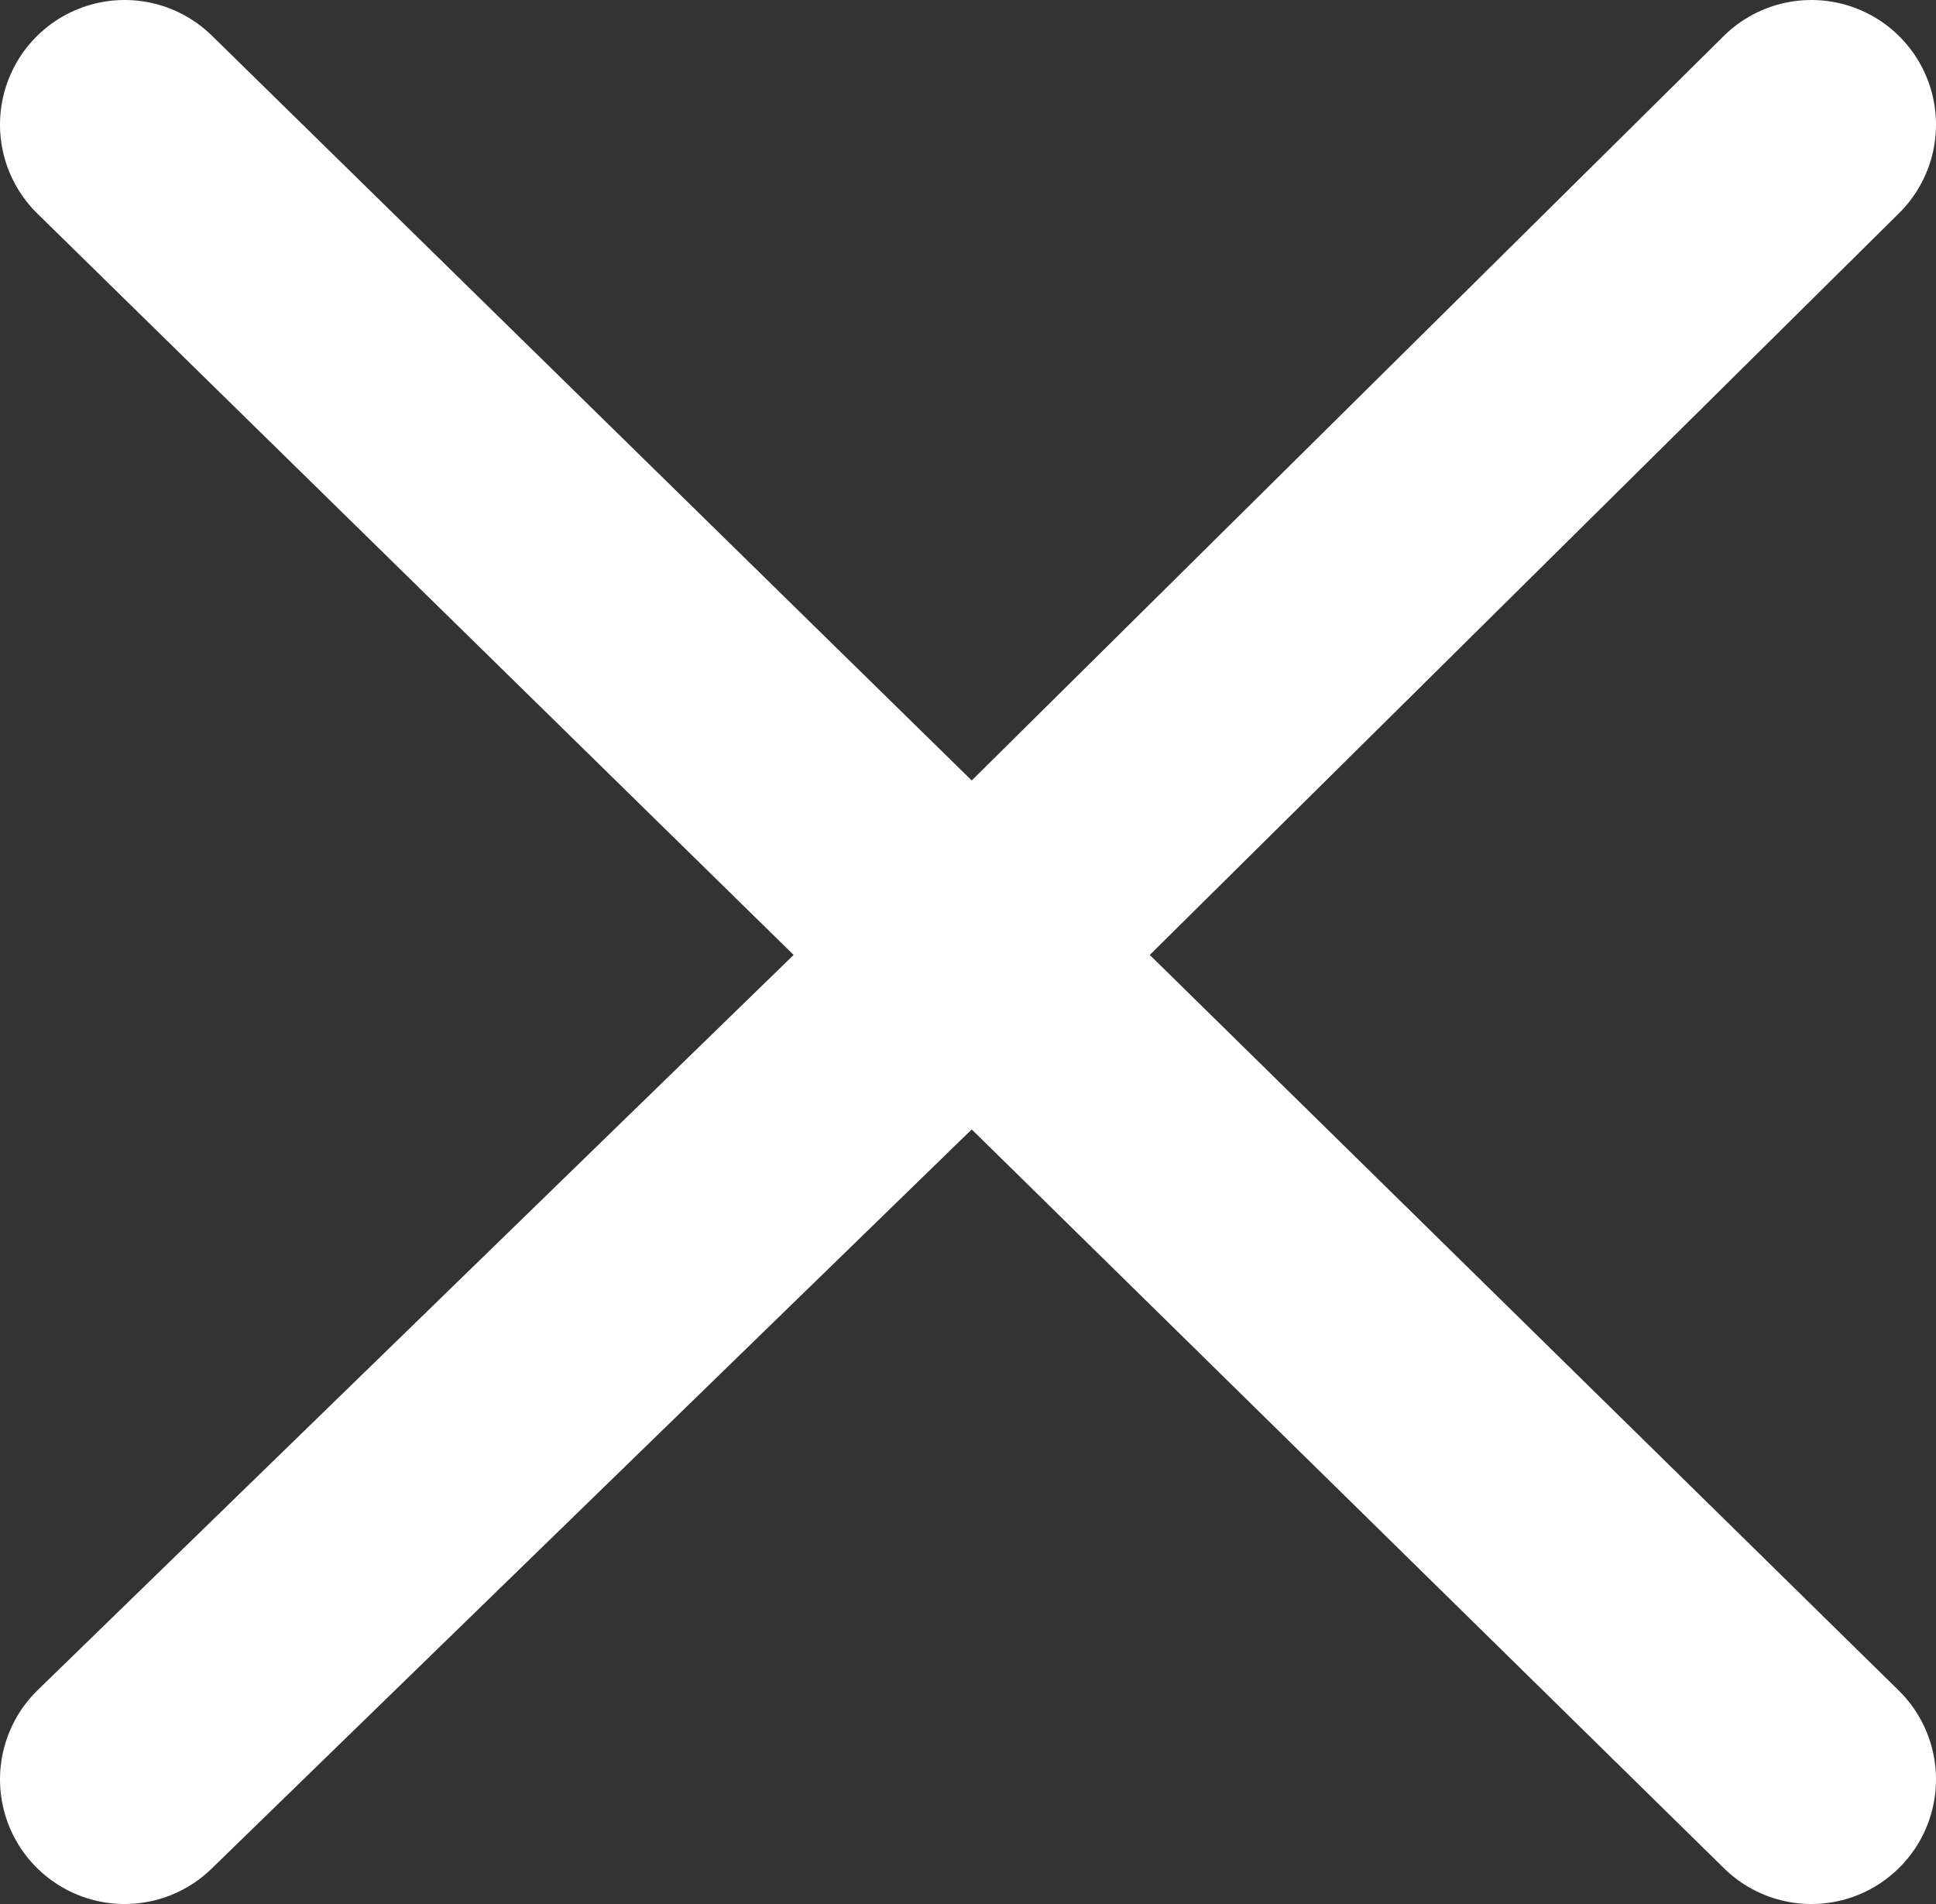
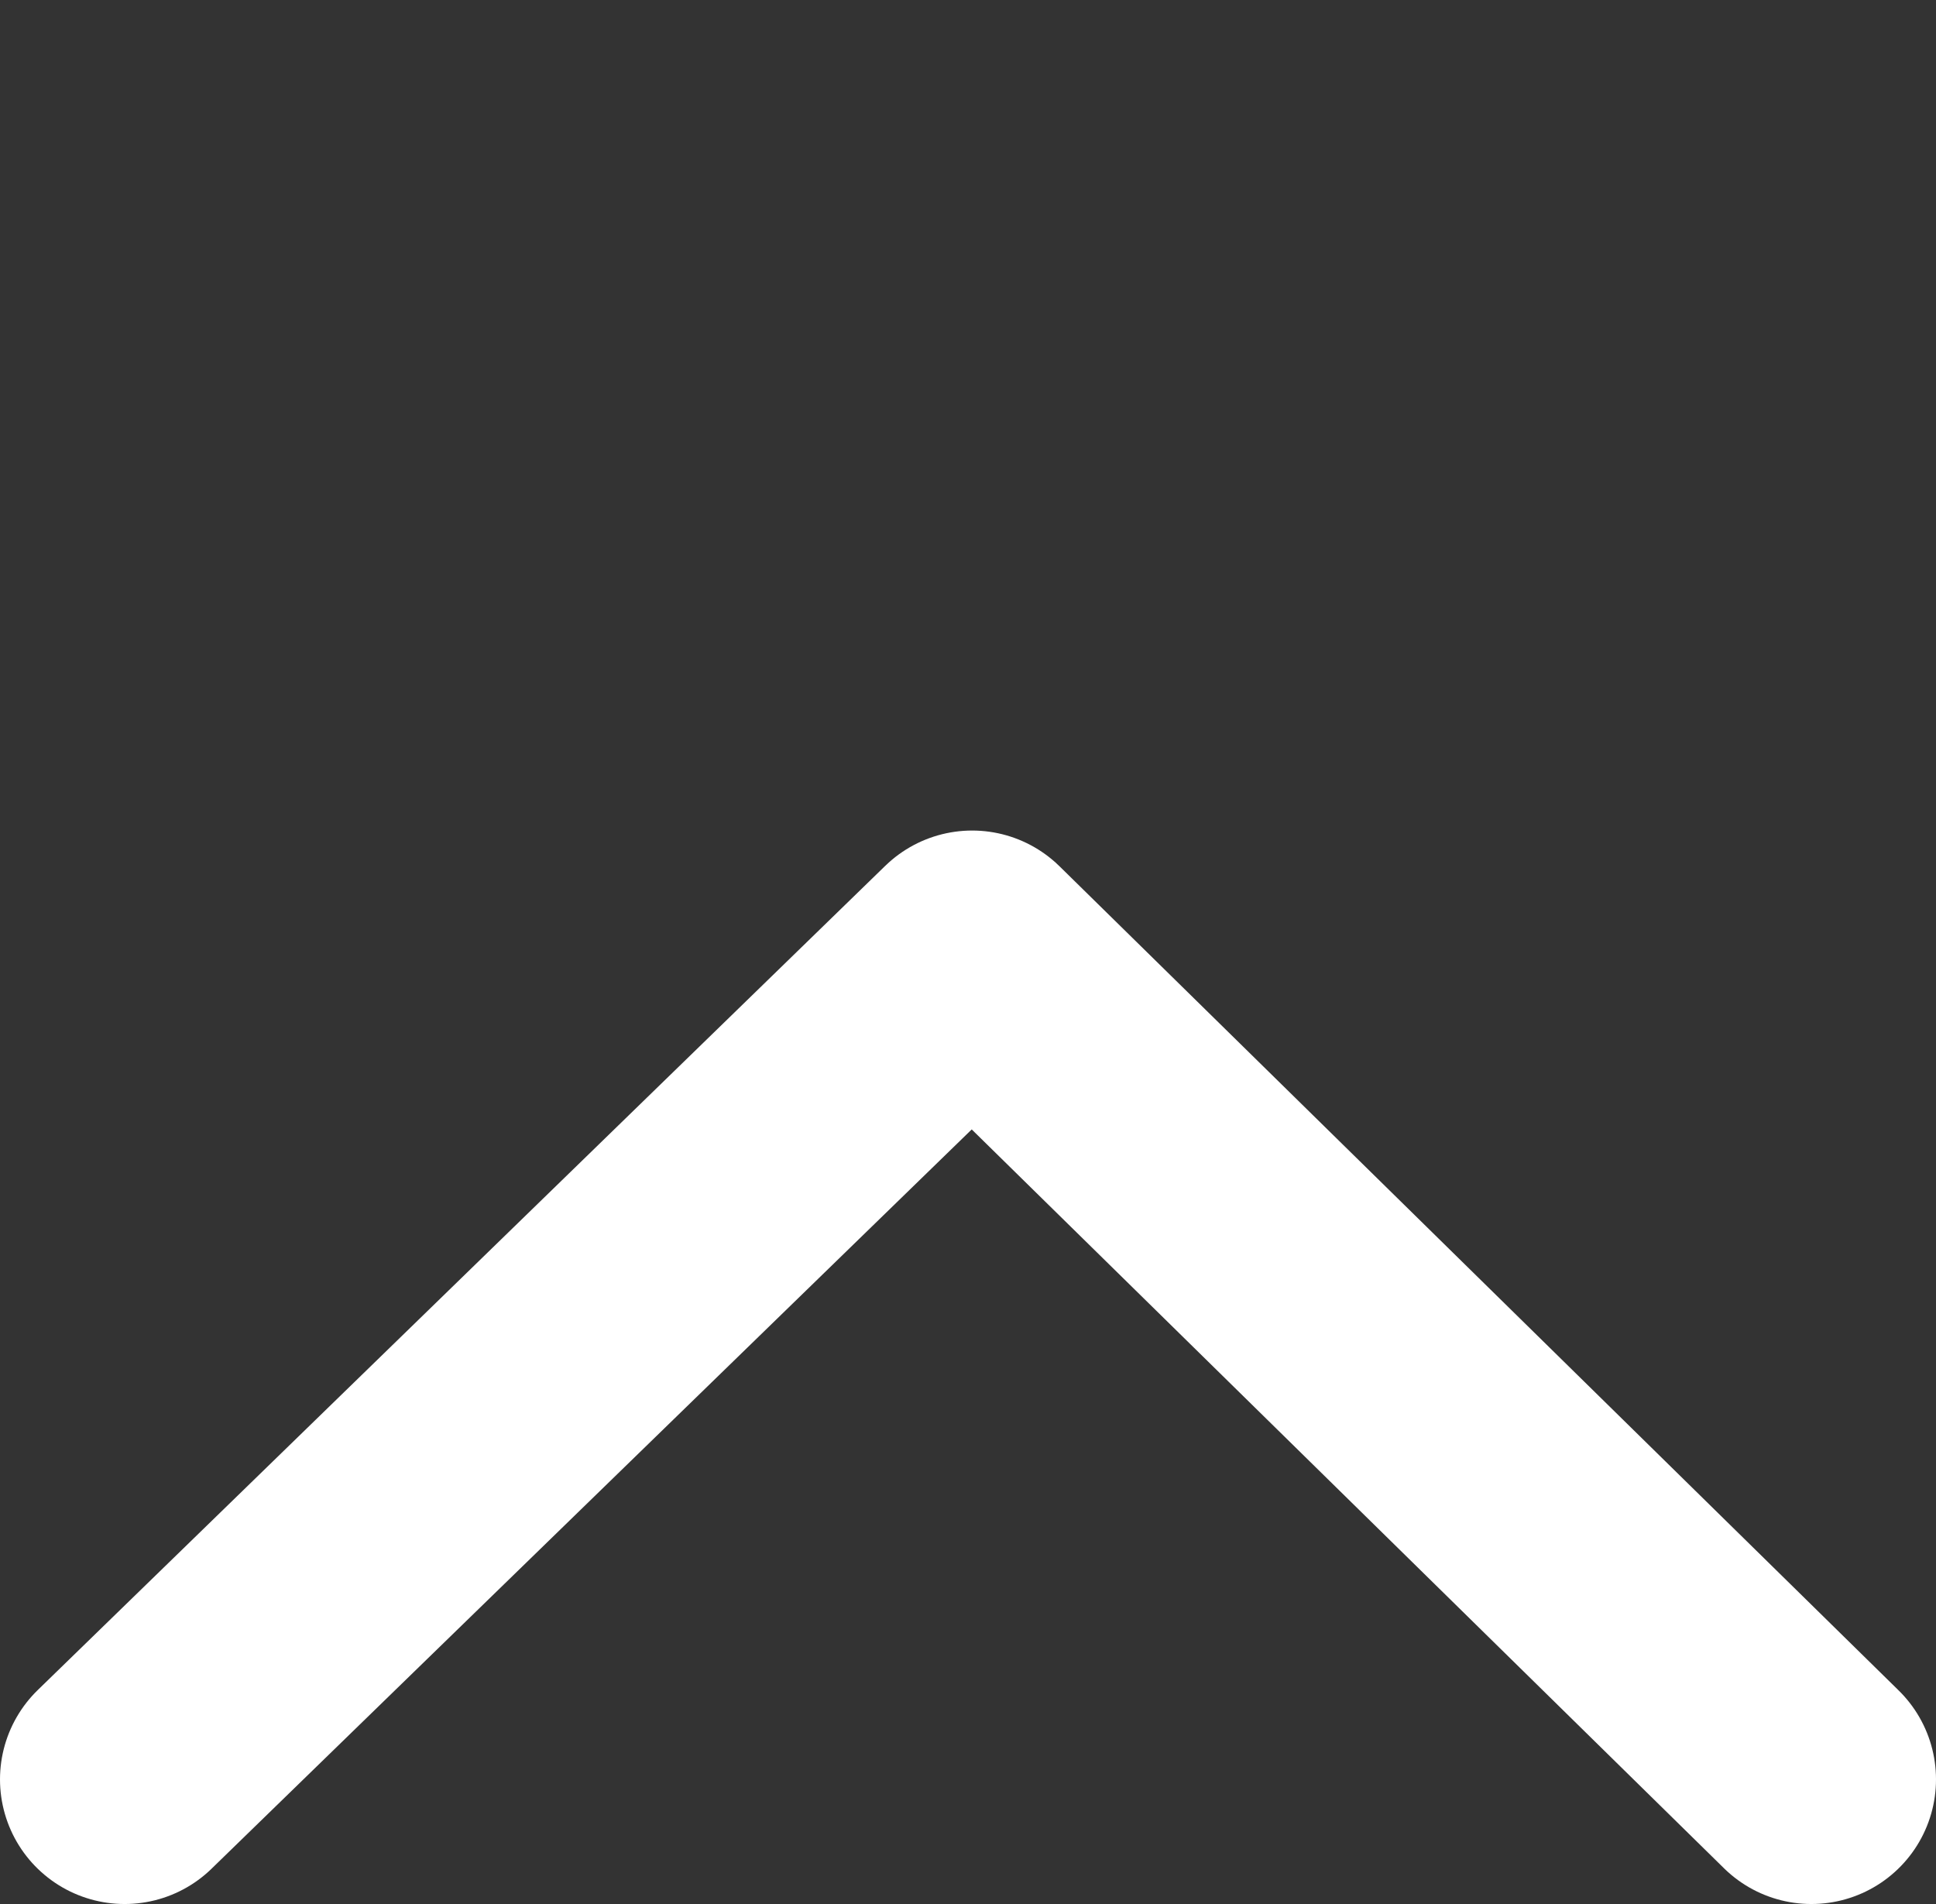
<svg xmlns="http://www.w3.org/2000/svg" id="Group_9" data-name="Group 9" viewBox="0 0 23.3 22.918">
  <rect x="0" y="0" width="23.3" height="22.918" fill="#333333" stroke="none" />
  <defs>
    <style>
      .cls-1 {
        fill: none;
        stroke: #fff;
        stroke-linecap: round;
        stroke-linejoin: round;
        stroke-miterlimit: 10;
        stroke-width: 3px;
      }
    </style>
  </defs>
  <path id="Path_6" data-name="Path 6" class="cls-1" d="M1.5,24.621,11.7,14.7l10.1,9.921" transform="translate(0 -3.203)" />
-   <path id="Path_7" data-name="Path 7" class="cls-1" d="M21.8,1.5l-10.1,10L1.5,1.5" />
</svg>